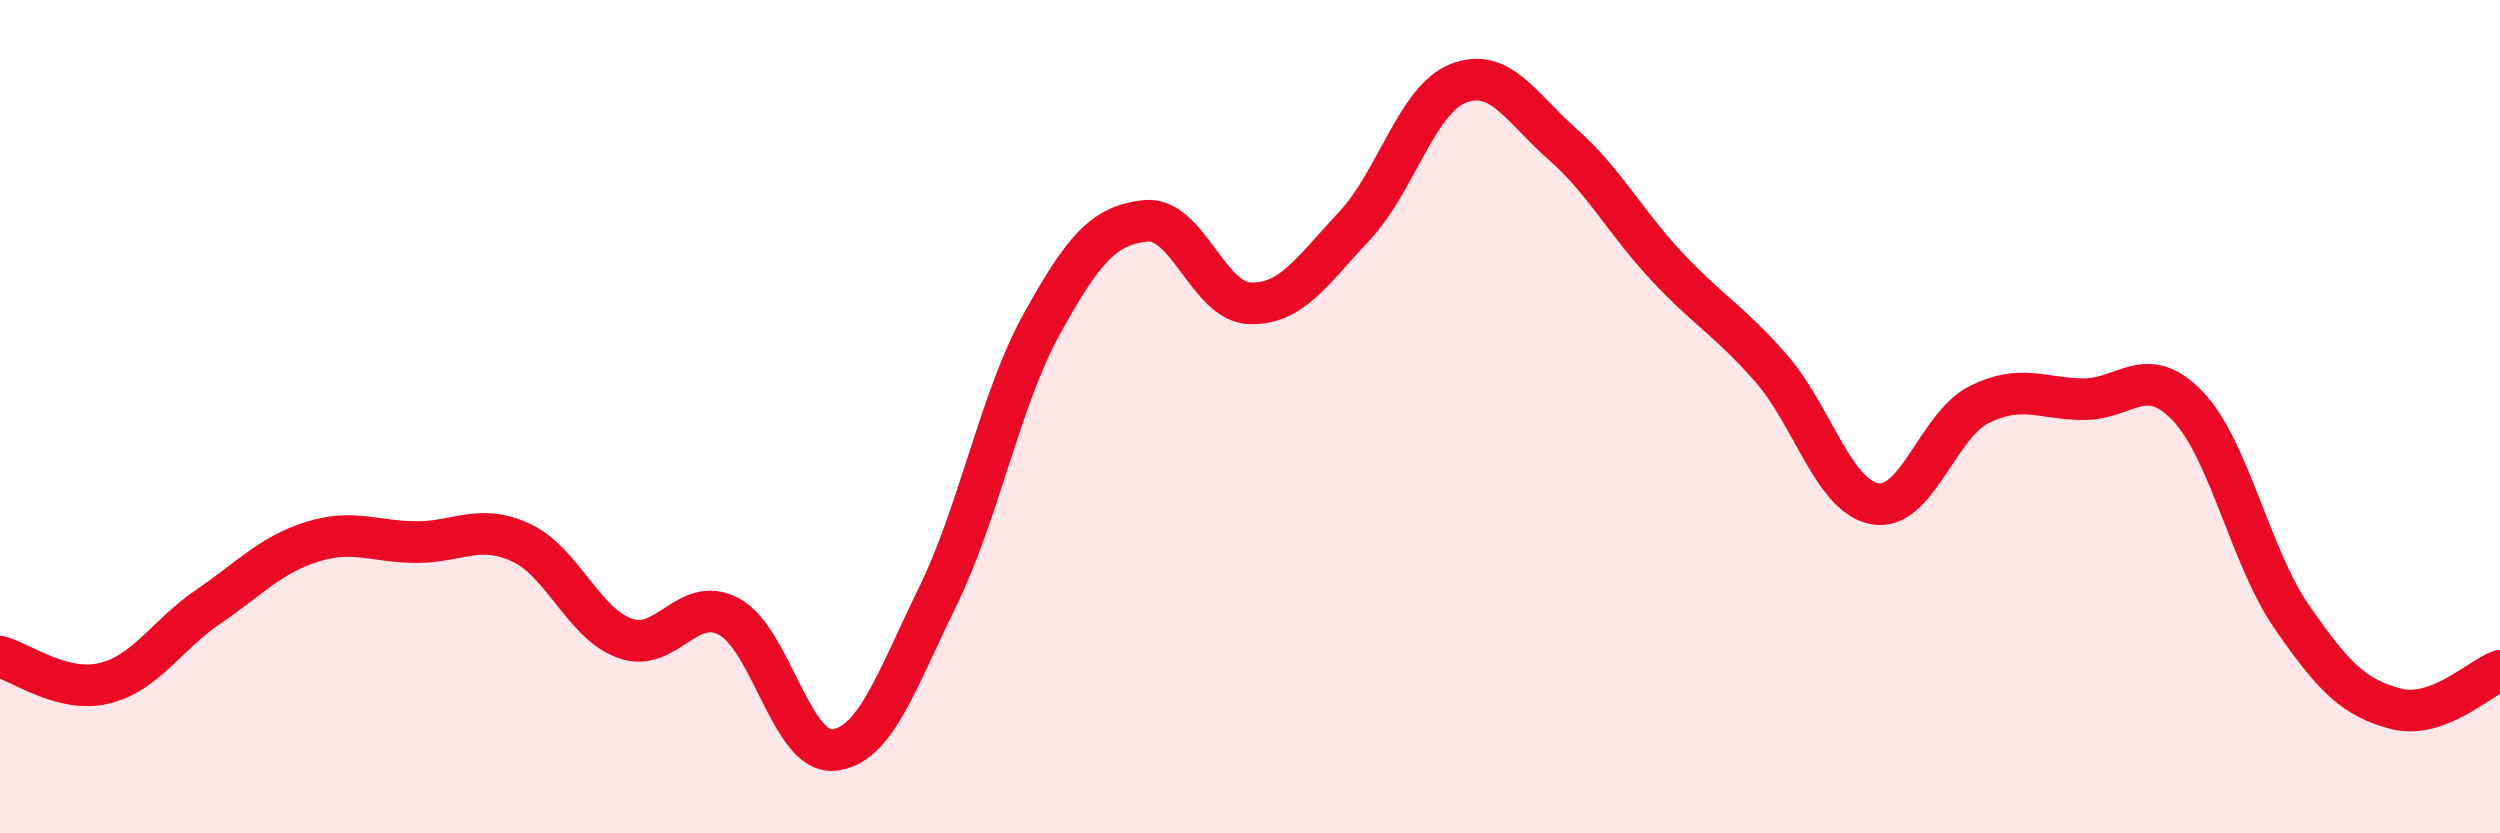
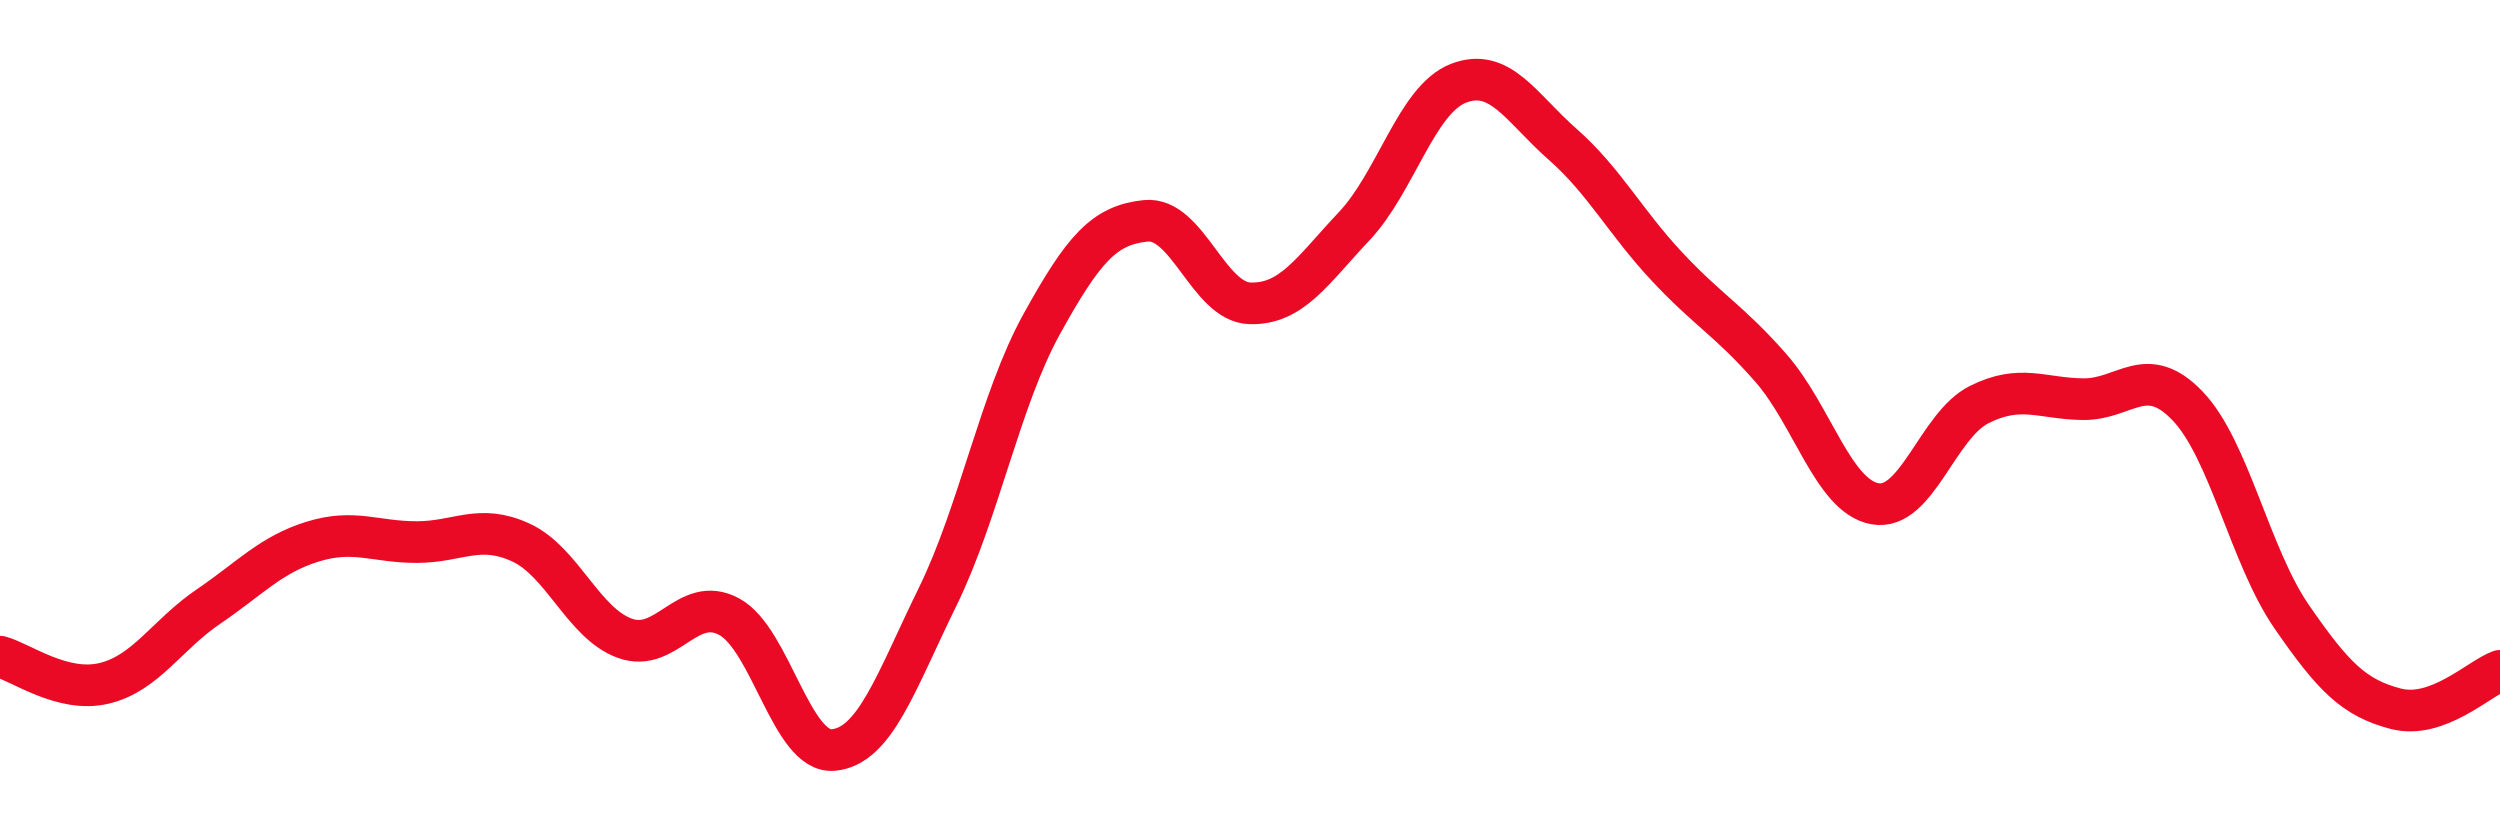
<svg xmlns="http://www.w3.org/2000/svg" width="60" height="20" viewBox="0 0 60 20">
-   <path d="M 0,15.76 C 0.5,15.89 1.5,16.64 2.5,16.4 C 3.5,16.16 4,15.24 5,14.56 C 6,13.88 6.5,13.31 7.5,13 C 8.5,12.69 9,13.01 10,13.01 C 11,13.01 11.5,12.56 12.5,13.02 C 13.5,13.48 14,14.96 15,15.32 C 16,15.68 16.5,14.26 17.5,14.8 C 18.5,15.34 19,18.09 20,18 C 21,17.91 21.5,16.37 22.5,14.33 C 23.5,12.29 24,9.59 25,7.78 C 26,5.97 26.5,5.4 27.5,5.3 C 28.5,5.2 29,7.25 30,7.28 C 31,7.31 31.5,6.49 32.5,5.43 C 33.5,4.37 34,2.39 35,2 C 36,1.61 36.5,2.58 37.5,3.46 C 38.5,4.34 39,5.32 40,6.39 C 41,7.46 41.5,7.69 42.5,8.83 C 43.5,9.97 44,11.91 45,12.09 C 46,12.27 46.5,10.21 47.5,9.71 C 48.5,9.21 49,9.57 50,9.58 C 51,9.59 51.5,8.7 52.5,9.74 C 53.5,10.78 54,13.35 55,14.8 C 56,16.25 56.5,16.75 57.5,17.01 C 58.5,17.27 59.5,16.28 60,16.1L60 20L0 20Z" fill="#EB0A25" opacity="0.1" stroke-linecap="round" stroke-linejoin="round" />
  <path d="M 0,15.76 C 0.5,15.89 1.5,16.64 2.5,16.4 C 3.5,16.16 4,15.24 5,14.56 C 6,13.88 6.5,13.31 7.5,13 C 8.5,12.69 9,13.01 10,13.01 C 11,13.01 11.5,12.56 12.5,13.02 C 13.5,13.48 14,14.96 15,15.32 C 16,15.68 16.5,14.26 17.5,14.8 C 18.5,15.34 19,18.09 20,18 C 21,17.91 21.5,16.37 22.5,14.33 C 23.5,12.29 24,9.59 25,7.78 C 26,5.97 26.5,5.4 27.5,5.3 C 28.5,5.2 29,7.25 30,7.28 C 31,7.31 31.5,6.49 32.5,5.43 C 33.5,4.37 34,2.39 35,2 C 36,1.61 36.5,2.58 37.5,3.46 C 38.5,4.34 39,5.32 40,6.39 C 41,7.46 41.5,7.69 42.5,8.83 C 43.5,9.97 44,11.91 45,12.09 C 46,12.27 46.5,10.21 47.5,9.71 C 48.5,9.21 49,9.57 50,9.58 C 51,9.59 51.5,8.7 52.5,9.74 C 53.5,10.78 54,13.35 55,14.8 C 56,16.25 56.5,16.75 57.5,17.01 C 58.5,17.27 59.5,16.28 60,16.1" stroke="#EB0A25" stroke-width="1" fill="none" stroke-linecap="round" stroke-linejoin="round" />
</svg>